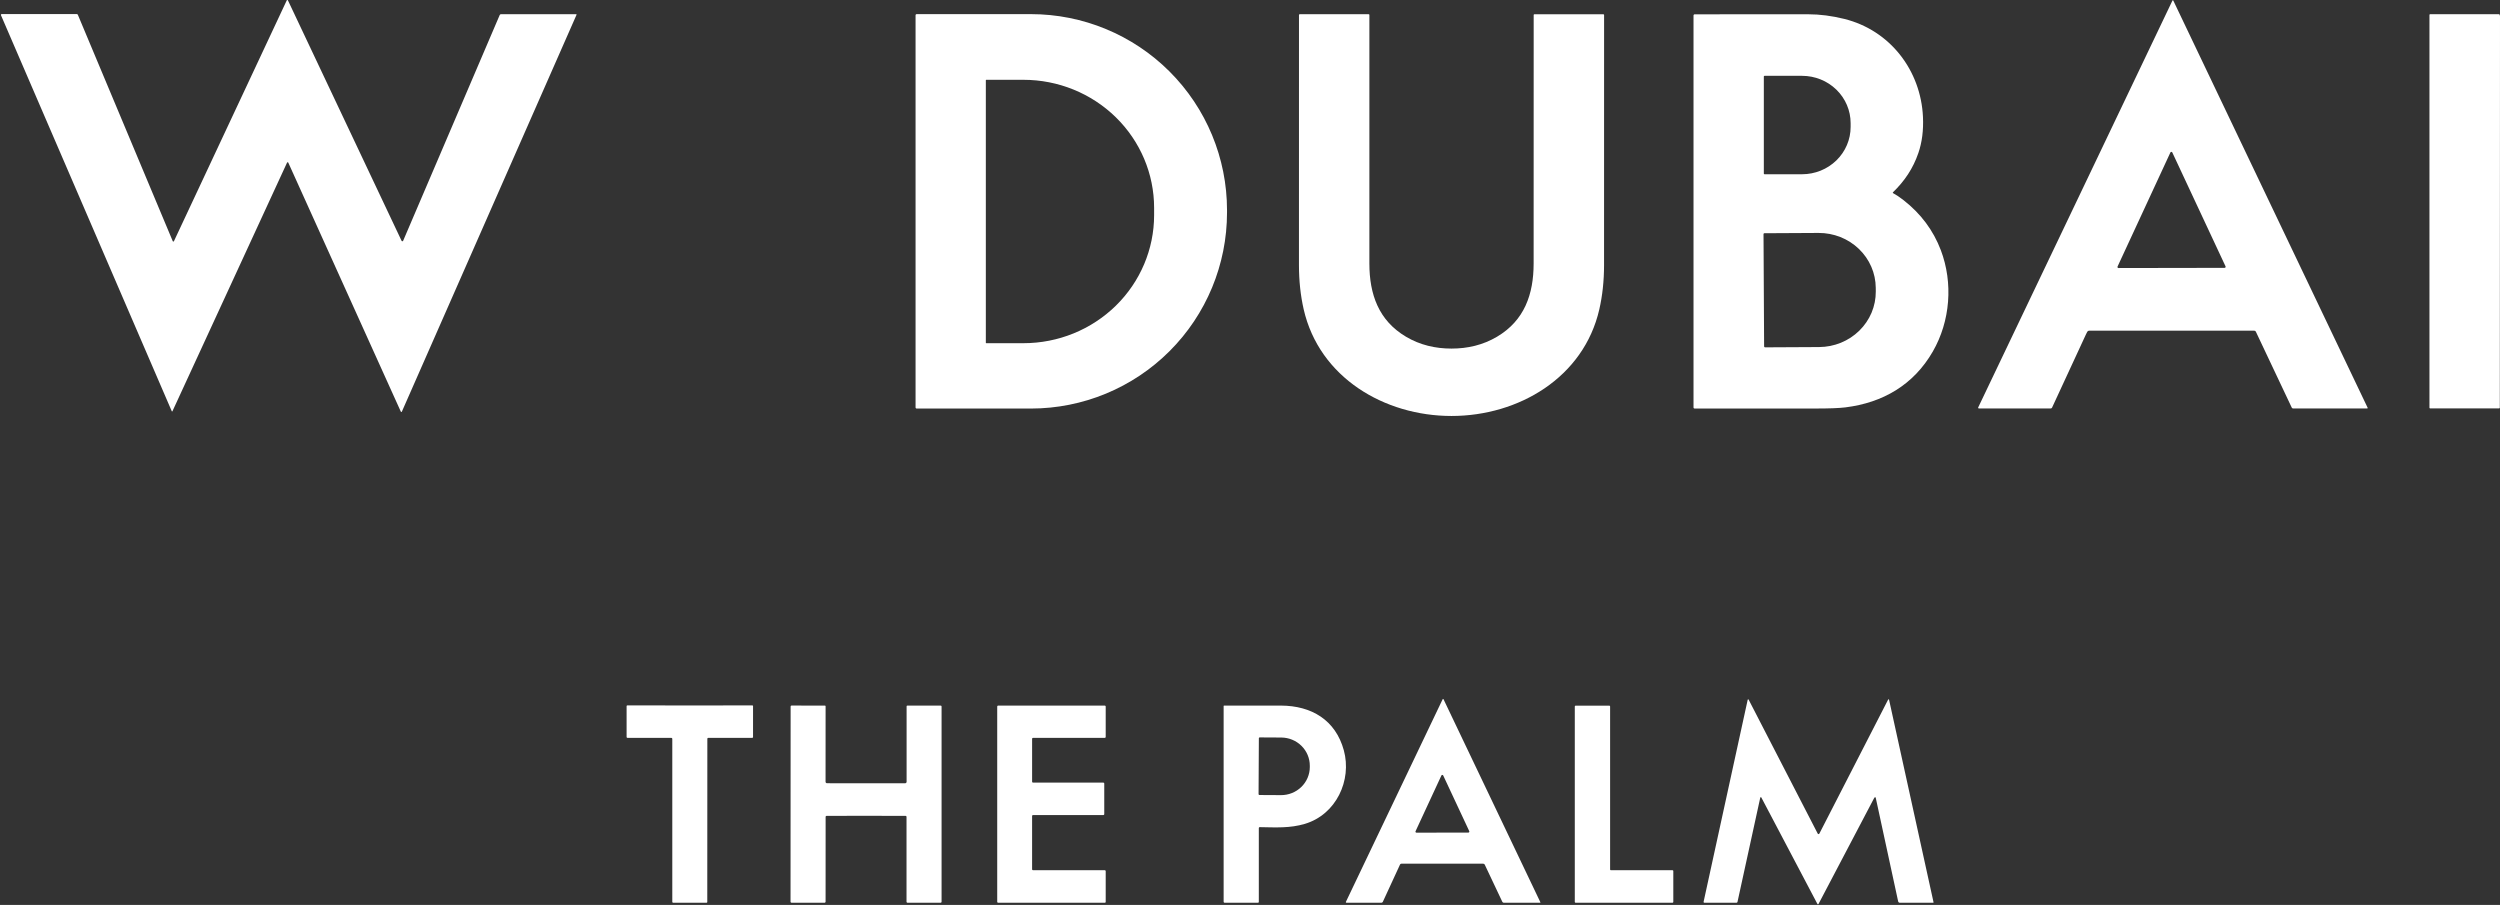
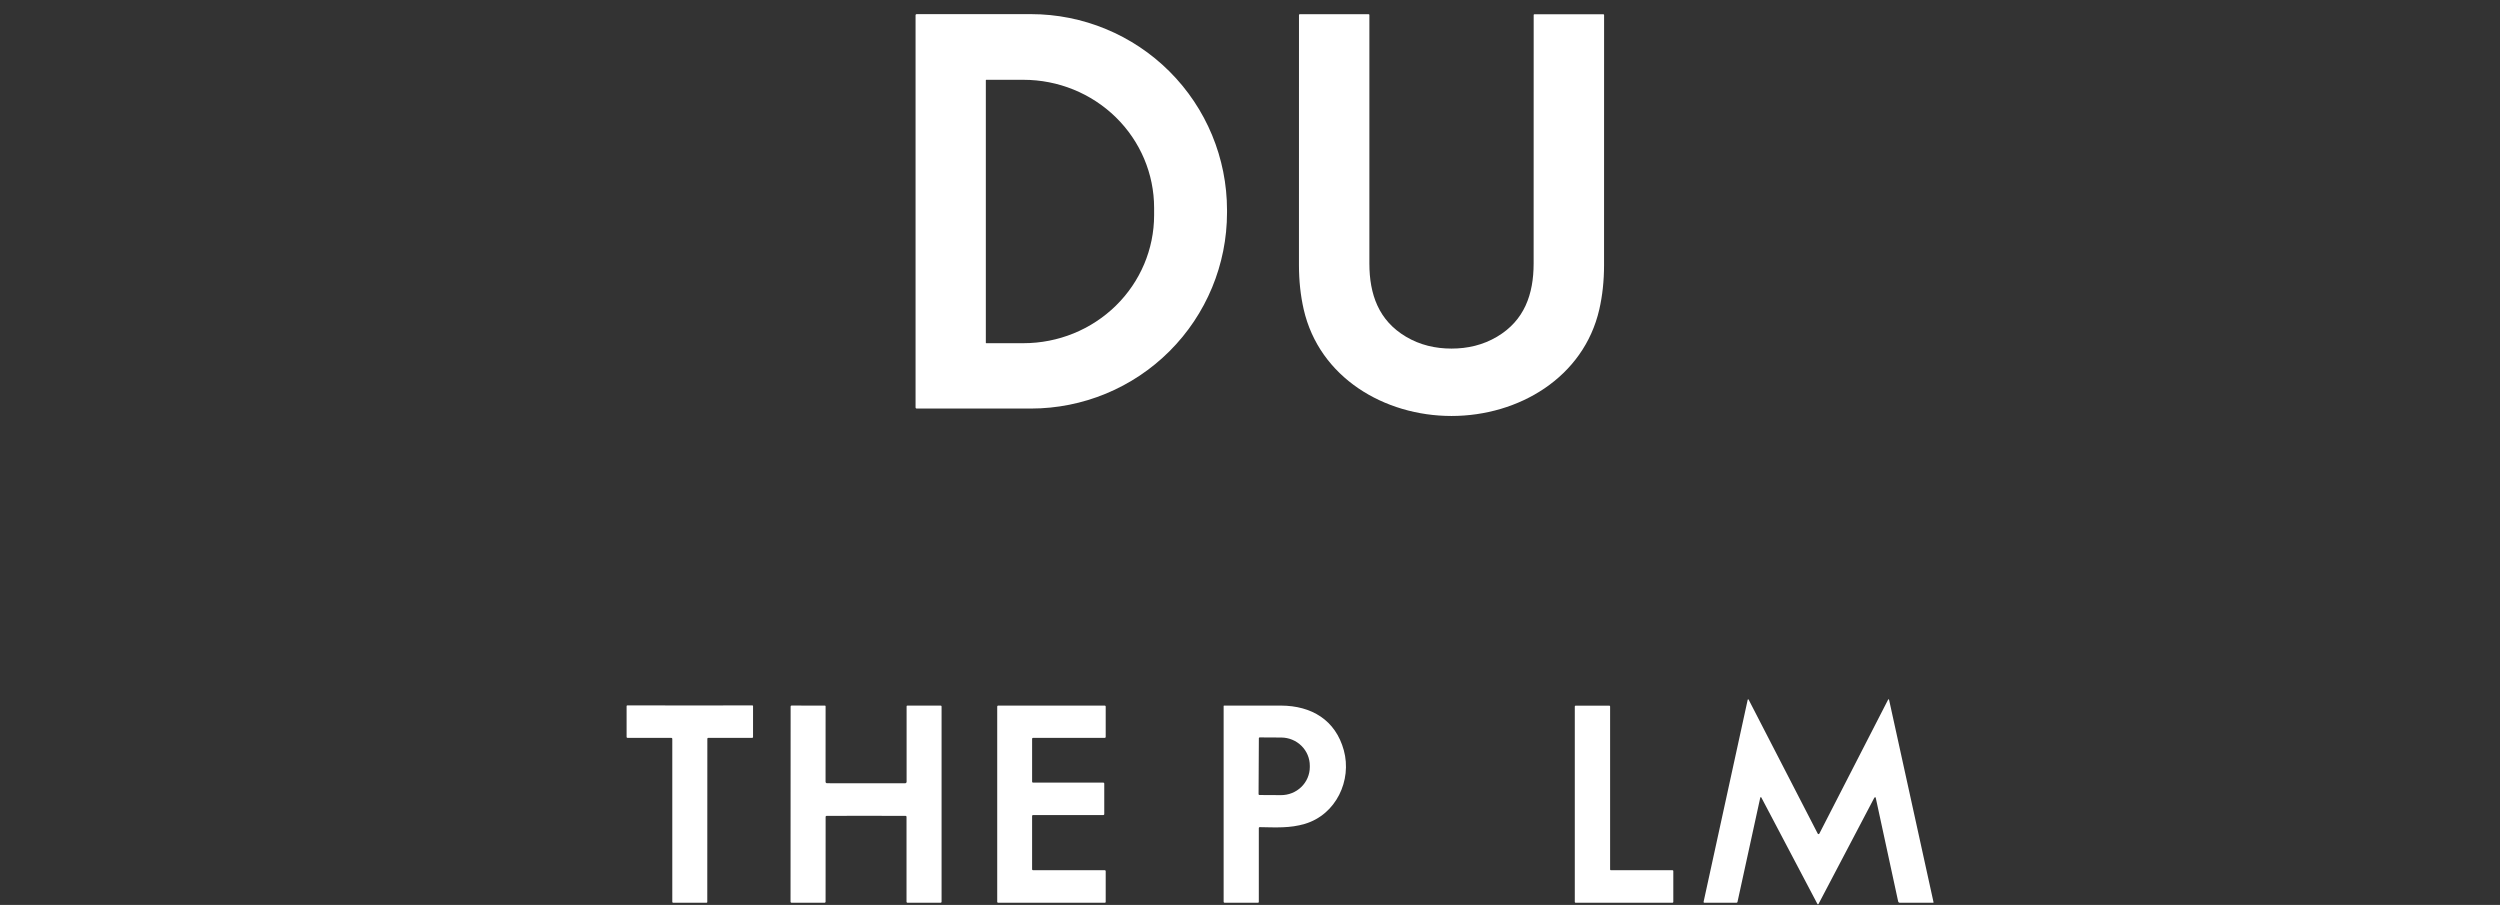
<svg xmlns="http://www.w3.org/2000/svg" width="1920" height="695" viewBox="0 0 1920 695" fill="none">
  <rect x="0" y="0" width="1920" height="695" fill="#333333" stroke="none" />
-   <path d="M1.3 10.82H59.01C59.176 10.819 59.339 10.868 59.477 10.961C59.616 11.053 59.725 11.185 59.79 11.34L132.66 185.2C132.699 185.29 132.762 185.368 132.844 185.423C132.925 185.478 133.02 185.508 133.119 185.51C133.217 185.513 133.314 185.486 133.397 185.435C133.481 185.383 133.548 185.308 133.59 185.22L220.22 0.29C220.262 0.203 220.327 0.13 220.408 0.078C220.49 0.027 220.584 0 220.68 0C220.776 0 220.871 0.027 220.952 0.078C221.033 0.13 221.099 0.203 221.14 0.29L308.4 184.92C308.455 185.036 308.543 185.134 308.652 185.202C308.761 185.27 308.888 185.305 309.017 185.303C309.145 185.301 309.271 185.262 309.378 185.19C309.485 185.119 309.569 185.018 309.62 184.9L383.77 11.55C383.856 11.351 383.997 11.182 384.176 11.063C384.356 10.944 384.566 10.88 384.78 10.88H442.43C442.491 10.879 442.55 10.894 442.604 10.923C442.657 10.952 442.702 10.993 442.735 11.044C442.768 11.095 442.788 11.153 442.792 11.214C442.796 11.274 442.785 11.335 442.76 11.39L308.64 316.12C308.607 316.2 308.552 316.268 308.48 316.317C308.409 316.365 308.325 316.392 308.238 316.393C308.152 316.394 308.067 316.37 307.995 316.323C307.922 316.276 307.865 316.209 307.83 316.13L221.41 124.92C221.368 124.826 221.3 124.747 221.215 124.69C221.129 124.634 221.029 124.603 220.927 124.602C220.826 124.601 220.727 124.63 220.642 124.684C220.557 124.739 220.49 124.817 220.45 124.91L132.43 315.84C132.406 315.888 132.37 315.928 132.324 315.957C132.279 315.985 132.227 316 132.174 316C132.122 316 132.071 315.985 132.027 315.957C131.984 315.928 131.95 315.888 131.93 315.84L0.74 11.67C0.7 11.577 0.684 11.476 0.693 11.376C0.702 11.275 0.736 11.178 0.792 11.094C0.847 11.01 0.923 10.941 1.011 10.893C1.1 10.845 1.199 10.82 1.3 10.82Z" fill="white" />
-   <path d="M1818.35 313.17C1818.38 313.223 1818.39 313.282 1818.39 313.341C1818.38 313.401 1818.37 313.459 1818.33 313.51C1818.3 313.561 1818.26 313.603 1818.2 313.633C1818.15 313.663 1818.09 313.679 1818.03 313.68H1761.03C1760.83 313.68 1760.63 313.624 1760.47 313.518C1760.3 313.411 1760.16 313.259 1760.08 313.08L1732.49 254.72C1732.38 254.495 1732.21 254.305 1732.01 254.173C1731.8 254.04 1731.56 253.97 1731.31 253.97H1604.59C1604.22 253.976 1603.85 254.069 1603.51 254.24C1603.24 254.38 1602.73 255.25 1601.99 256.85C1591.68 279.13 1583.01 297.863 1575.98 313.05C1575.89 313.241 1575.75 313.403 1575.57 313.516C1575.39 313.63 1575.19 313.69 1574.98 313.69H1519.76C1519.67 313.689 1519.57 313.664 1519.49 313.618C1519.41 313.572 1519.34 313.506 1519.29 313.427C1519.24 313.347 1519.21 313.256 1519.21 313.162C1519.2 313.068 1519.22 312.975 1519.26 312.89L1668.44 0.43C1668.47 0.368 1668.51 0.315 1668.57 0.278C1668.63 0.241 1668.69 0.222 1668.76 0.222C1668.83 0.222 1668.89 0.241 1668.95 0.278C1669.01 0.315 1669.05 0.368 1669.08 0.43L1818.35 313.17ZM1626.28 204.71C1626.22 204.832 1626.2 204.967 1626.21 205.102C1626.21 205.237 1626.26 205.367 1626.33 205.481C1626.4 205.595 1626.5 205.689 1626.62 205.753C1626.74 205.818 1626.87 205.851 1627.01 205.85L1708.5 205.71C1708.63 205.709 1708.77 205.675 1708.88 205.61C1709 205.544 1709.1 205.451 1709.17 205.337C1709.24 205.224 1709.29 205.094 1709.29 204.96C1709.3 204.826 1709.28 204.692 1709.22 204.57L1668.32 117.07C1668.25 116.932 1668.15 116.816 1668.02 116.735C1667.89 116.654 1667.74 116.612 1667.59 116.613C1667.44 116.614 1667.29 116.659 1667.16 116.741C1667.04 116.824 1666.93 116.941 1666.87 117.08L1626.28 204.71Z" fill="white" />
  <path d="M703.15 11.691C703.15 11.58 703.172 11.471 703.214 11.369C703.256 11.267 703.318 11.175 703.396 11.097C703.474 11.019 703.566 10.957 703.668 10.915C703.77 10.872 703.88 10.851 703.99 10.851H791.71C831.662 10.851 869.978 26.711 898.228 54.943C926.479 83.174 942.35 121.465 942.35 161.391V163.231C942.35 203.156 926.479 241.447 898.228 269.678C869.978 297.91 831.662 313.771 791.71 313.771H703.99C703.88 313.771 703.77 313.749 703.668 313.707C703.566 313.664 703.474 313.603 703.396 313.525C703.318 313.447 703.256 313.354 703.214 313.252C703.172 313.15 703.15 313.041 703.15 312.931V11.691ZM757.12 61.621V263.241C757.12 263.328 757.155 263.412 757.217 263.474C757.278 263.536 757.362 263.571 757.45 263.571H786.02C812.632 263.571 838.154 253.21 856.971 234.767C875.788 216.325 886.36 191.312 886.36 165.231V159.631C886.36 133.549 875.788 108.536 856.971 90.094C838.154 71.651 812.632 61.291 786.02 61.291H757.45C757.362 61.291 757.278 61.325 757.217 61.387C757.155 61.449 757.12 61.533 757.12 61.621Z" fill="white" />
  <path d="M1114.75 267.71C1127.14 267.71 1138.93 265 1149.72 258.6C1170.73 246.15 1177.81 226.06 1177.83 202.38C1177.86 167.24 1177.88 103.617 1177.87 11.51C1177.87 11.436 1177.88 11.364 1177.91 11.296C1177.94 11.228 1177.98 11.166 1178.03 11.114C1178.09 11.062 1178.15 11.021 1178.22 10.993C1178.28 10.964 1178.36 10.95 1178.43 10.95H1231.4C1231.54 10.95 1231.68 11.007 1231.78 11.108C1231.88 11.209 1231.94 11.347 1231.94 11.49C1231.95 106.383 1231.94 170.427 1231.91 203.62C1231.9 215.727 1230.69 227.057 1228.27 237.61C1216.27 289.97 1166.3 319.47 1114.74 319.47C1063.18 319.46 1013.22 289.94 1001.23 237.58C998.817 227.027 997.607 215.697 997.6 203.59C997.587 170.397 997.593 106.353 997.62 11.46C997.62 11.317 997.677 11.179 997.778 11.078C997.879 10.977 998.017 10.92 998.16 10.92L1051.13 10.93C1051.2 10.93 1051.28 10.944 1051.34 10.973C1051.41 11.001 1051.47 11.042 1051.53 11.094C1051.58 11.146 1051.62 11.208 1051.65 11.276C1051.68 11.344 1051.69 11.416 1051.69 11.49C1051.66 103.597 1051.66 167.22 1051.68 202.36C1051.7 226.04 1058.77 246.13 1079.78 258.59C1090.56 264.99 1102.36 267.71 1114.75 267.71Z" fill="white" />
-   <path d="M1453.8 147.67C1453.75 147.715 1453.72 147.771 1453.7 147.832C1453.67 147.893 1453.67 147.959 1453.68 148.024C1453.68 148.088 1453.71 148.15 1453.75 148.203C1453.78 148.256 1453.83 148.3 1453.89 148.33C1456.38 149.69 1459.06 151.484 1461.91 153.71C1475.23 164.117 1484.77 176.91 1490.54 192.09C1500.09 217.26 1497.88 246.58 1484.38 270.01C1469.64 295.59 1446.05 309.27 1417.31 312.86C1412.42 313.467 1404.53 313.764 1393.66 313.75C1362.85 313.704 1332.09 313.697 1301.39 313.73C1301.29 313.73 1301.19 313.711 1301.1 313.672C1301 313.633 1300.92 313.576 1300.85 313.505C1300.77 313.433 1300.72 313.349 1300.68 313.255C1300.64 313.162 1300.62 313.062 1300.62 312.96V11.861C1300.62 11.746 1300.64 11.633 1300.69 11.527C1300.73 11.422 1300.79 11.326 1300.88 11.245C1300.96 11.165 1301.05 11.1 1301.16 11.057C1301.26 11.013 1301.38 10.99 1301.49 10.99C1327.95 10.917 1357.04 10.907 1388.75 10.96C1397.65 10.974 1406.86 12.16 1416.39 14.52C1451.65 23.27 1475.22 54.15 1476.84 89.86C1477.31 100.04 1476.13 109.24 1473.32 117.46C1469.23 129.42 1462.64 139.16 1453.8 147.67ZM1354.62 58.8V133.26C1354.62 133.334 1354.63 133.407 1354.66 133.475C1354.69 133.543 1354.73 133.604 1354.78 133.656C1354.84 133.708 1354.9 133.75 1354.97 133.778C1355.03 133.806 1355.11 133.82 1355.18 133.82H1383.99C1393.88 133.82 1403.36 129.993 1410.36 123.18C1417.35 116.366 1421.28 107.126 1421.28 97.49V94.57C1421.28 84.935 1417.35 75.694 1410.36 68.881C1403.36 62.068 1393.88 58.24 1383.99 58.24H1355.18C1355.11 58.24 1355.03 58.255 1354.97 58.283C1354.9 58.311 1354.84 58.352 1354.78 58.404C1354.73 58.456 1354.69 58.518 1354.66 58.586C1354.63 58.654 1354.62 58.727 1354.62 58.8ZM1354.38 179.83L1354.84 266.06C1354.84 266.246 1354.91 266.424 1355.05 266.555C1355.18 266.687 1355.35 266.76 1355.54 266.76L1397.1 266.54C1402.84 266.511 1408.52 265.384 1413.82 263.226C1419.11 261.067 1423.91 257.919 1427.95 253.96C1431.99 250.002 1435.19 245.311 1437.36 240.155C1439.53 234.999 1440.63 229.479 1440.6 223.91L1440.58 221.07C1440.52 209.826 1435.86 199.066 1427.62 191.157C1419.38 183.249 1408.23 178.84 1396.64 178.9L1355.08 179.12C1354.99 179.12 1354.9 179.139 1354.81 179.175C1354.72 179.21 1354.65 179.263 1354.58 179.329C1354.52 179.395 1354.47 179.473 1354.43 179.56C1354.4 179.646 1354.38 179.738 1354.38 179.83Z" fill="white" />
-   <path d="M1920 12.36C1919.99 12.414 1919.99 12.464 1920 12.51L1919.86 313.08C1919.86 313.234 1919.8 313.382 1919.69 313.491C1919.58 313.599 1919.43 313.66 1919.28 313.66H1866.33C1866.19 313.66 1866.06 313.607 1865.97 313.511C1865.87 313.415 1865.82 313.286 1865.82 313.15V11.49C1865.82 11.413 1865.84 11.336 1865.86 11.265C1865.89 11.193 1865.94 11.128 1865.99 11.073C1866.05 11.018 1866.11 10.975 1866.18 10.945C1866.26 10.916 1866.33 10.9 1866.41 10.9H1919.14C1919.29 10.901 1919.43 10.951 1919.54 11.041C1919.66 11.132 1919.74 11.258 1919.77 11.4L1920 12.36Z" fill="white" />
-   <path d="M1108.15 536.82C1108.24 536.787 1108.33 536.788 1108.42 536.821C1108.5 536.855 1108.57 536.918 1108.61 537L1183.01 692.94C1183.03 692.979 1183.04 693.022 1183.03 693.065C1183.03 693.109 1183.02 693.15 1183 693.187C1182.97 693.224 1182.94 693.254 1182.9 693.276C1182.87 693.297 1182.82 693.309 1182.78 693.31H1154.9C1154.67 693.31 1154.44 693.244 1154.24 693.12C1154.05 692.996 1153.89 692.819 1153.79 692.61L1140.29 664.05C1140.18 663.831 1140.02 663.647 1139.81 663.518C1139.61 663.389 1139.37 663.32 1139.13 663.32H1076.24C1076.02 663.32 1075.81 663.382 1075.63 663.497C1075.45 663.612 1075.31 663.776 1075.22 663.97L1062.03 692.58C1061.93 692.801 1061.77 692.988 1061.56 693.119C1061.35 693.25 1061.11 693.32 1060.87 693.32H1034.08C1034 693.32 1033.92 693.299 1033.85 693.259C1033.78 693.22 1033.72 693.163 1033.67 693.094C1033.63 693.025 1033.61 692.946 1033.6 692.865C1033.6 692.784 1033.61 692.703 1033.65 692.63C1082.99 589.27 1107.75 537.41 1107.94 537.05C1108.01 536.923 1108.08 536.847 1108.15 536.82ZM1087.14 638.4C1087.09 638.517 1087.06 638.646 1087.07 638.775C1087.08 638.903 1087.12 639.027 1087.19 639.136C1087.26 639.244 1087.36 639.334 1087.47 639.396C1087.58 639.457 1087.71 639.49 1087.84 639.49L1127.69 639.42C1127.82 639.42 1127.95 639.387 1128.06 639.326C1128.17 639.264 1128.27 639.174 1128.34 639.066C1128.41 638.957 1128.45 638.833 1128.46 638.705C1128.47 638.576 1128.44 638.447 1128.39 638.33L1108.39 595.57C1108.33 595.436 1108.23 595.323 1108.1 595.245C1107.98 595.166 1107.83 595.125 1107.69 595.126C1107.54 595.127 1107.4 595.17 1107.27 595.251C1107.15 595.331 1107.05 595.445 1106.99 595.58L1087.14 638.4Z" fill="white" />
  <path d="M1450.5 537.06C1450.56 537.054 1450.62 537.071 1450.67 537.108C1450.72 537.144 1450.76 537.198 1450.77 537.26L1484.95 692.91C1484.96 692.959 1484.96 693.01 1484.95 693.059C1484.94 693.108 1484.91 693.154 1484.88 693.193C1484.85 693.232 1484.81 693.264 1484.77 693.286C1484.72 693.308 1484.67 693.319 1484.62 693.32H1459.06C1458.76 693.32 1458.47 693.218 1458.24 693.031C1458.01 692.843 1457.85 692.582 1457.78 692.29L1440.56 612.65C1440.55 612.591 1440.52 612.533 1440.48 612.48C1440.11 612.006 1439.66 612.27 1439.15 613.27C1437.49 616.536 1423.31 643.536 1396.61 694.27C1396.57 694.345 1396.51 694.409 1396.44 694.453C1396.37 694.498 1396.28 694.521 1396.2 694.521C1396.12 694.521 1396.03 694.498 1395.96 694.453C1395.89 694.409 1395.83 694.345 1395.79 694.27L1352.71 612.47C1352.67 612.389 1352.6 612.323 1352.52 612.28C1352.43 612.238 1352.34 612.222 1352.25 612.234C1352.16 612.246 1352.07 612.286 1352.01 612.347C1351.94 612.409 1351.9 612.491 1351.88 612.58L1334.39 692.7C1334.35 692.872 1334.26 693.027 1334.12 693.138C1333.98 693.249 1333.81 693.31 1333.63 693.31H1308.94C1308.85 693.31 1308.77 693.291 1308.69 693.253C1308.61 693.216 1308.54 693.161 1308.48 693.093C1308.43 693.025 1308.39 692.945 1308.36 692.86C1308.34 692.775 1308.34 692.686 1308.36 692.6L1342.24 537.38C1342.25 537.305 1342.29 537.236 1342.35 537.184C1342.4 537.132 1342.48 537.099 1342.55 537.089C1342.63 537.079 1342.71 537.093 1342.78 537.129C1342.85 537.165 1342.9 537.221 1342.94 537.29L1396.01 640.22C1396.07 640.335 1396.16 640.433 1396.27 640.501C1396.38 640.569 1396.51 640.605 1396.63 640.605C1396.76 640.605 1396.89 640.569 1397 640.501C1397.11 640.433 1397.2 640.335 1397.26 640.22L1450.04 537.38C1450.08 537.301 1450.13 537.232 1450.2 537.18C1450.27 537.113 1450.37 537.073 1450.5 537.06Z" fill="white" />
  <path d="M529.76 693.29C525.433 693.29 521.153 693.294 516.92 693.3C516.761 693.3 516.608 693.237 516.496 693.125C516.383 693.012 516.32 692.86 516.32 692.701V567.38C516.32 567.192 516.244 567.012 516.109 566.878C515.974 566.745 515.791 566.67 515.6 566.67H481.84C481.678 566.67 481.523 566.606 481.409 566.492C481.294 566.377 481.23 566.222 481.23 566.06V542.271C481.23 542.127 481.287 541.99 481.388 541.889C481.489 541.787 481.627 541.73 481.77 541.73C489.27 541.777 505.277 541.8 529.79 541.8C554.297 541.807 570.3 541.79 577.8 541.75C577.871 541.75 577.941 541.764 578.007 541.792C578.072 541.819 578.132 541.858 578.182 541.909C578.232 541.959 578.272 542.018 578.299 542.084C578.326 542.149 578.34 542.22 578.34 542.29L578.33 566.081C578.33 566.242 578.266 566.397 578.151 566.512C578.037 566.626 577.882 566.69 577.72 566.69L543.96 566.68C543.865 566.68 543.772 566.699 543.684 566.735C543.597 566.77 543.518 566.822 543.451 566.888C543.384 566.954 543.331 567.033 543.295 567.119C543.259 567.205 543.24 567.297 543.24 567.391L543.19 692.711C543.19 692.789 543.174 692.867 543.144 692.94C543.114 693.013 543.07 693.079 543.014 693.135C542.959 693.19 542.892 693.235 542.82 693.265C542.747 693.295 542.669 693.31 542.59 693.31C538.357 693.304 534.08 693.297 529.76 693.29Z" fill="white" />
  <path d="M665.15 601.55C680.59 601.55 690.593 601.547 695.16 601.54C695.454 601.54 695.737 601.422 695.945 601.212C696.153 601.002 696.27 600.717 696.27 600.42V542.4C696.27 542.268 696.323 542.14 696.416 542.047C696.51 541.953 696.637 541.9 696.77 541.9H722.5C722.667 541.9 722.827 541.968 722.945 542.088C723.064 542.208 723.13 542.37 723.13 542.54V692.63C723.13 692.813 723.057 692.989 722.928 693.118C722.798 693.247 722.623 693.32 722.44 693.32H697C696.79 693.32 696.589 693.237 696.441 693.089C696.293 692.941 696.21 692.74 696.21 692.53V627.27C696.21 627.092 696.14 626.92 696.014 626.793C695.889 626.666 695.718 626.593 695.54 626.59C692.887 626.563 682.753 626.547 665.14 626.54C647.533 626.54 637.403 626.553 634.75 626.58C634.571 626.583 634.401 626.656 634.276 626.783C634.15 626.91 634.08 627.082 634.08 627.26L634.05 692.52C634.047 692.728 633.963 692.926 633.815 693.072C633.667 693.218 633.468 693.3 633.26 693.3L607.82 693.29C607.637 693.29 607.461 693.217 607.332 693.088C607.203 692.959 607.13 692.783 607.13 692.6L607.2 542.51C607.2 542.34 607.266 542.178 607.384 542.058C607.503 541.938 607.663 541.87 607.83 541.87L633.56 541.89C633.692 541.89 633.82 541.943 633.913 542.037C634.007 542.13 634.06 542.258 634.06 542.39L634.03 600.41C634.033 600.705 634.151 600.988 634.358 601.196C634.566 601.404 634.847 601.52 635.14 601.52C639.707 601.533 649.71 601.543 665.15 601.55Z" fill="white" />
  <path d="M793.32 601.05H847.41C847.585 601.05 847.753 601.12 847.877 601.244C848 601.367 848.07 601.535 848.07 601.71V625.3C848.07 625.475 848 625.643 847.877 625.767C847.753 625.891 847.585 625.96 847.41 625.96H793.31C793.135 625.96 792.967 626.03 792.843 626.154C792.719 626.277 792.65 626.445 792.65 626.62V667.66C792.65 667.835 792.719 668.003 792.843 668.127C792.967 668.251 793.135 668.32 793.31 668.32H848.52C848.695 668.32 848.863 668.39 848.987 668.514C849.11 668.637 849.18 668.805 849.18 668.98V692.65C849.18 692.737 849.163 692.823 849.13 692.903C849.096 692.983 849.048 693.056 848.987 693.117C848.925 693.178 848.853 693.227 848.772 693.26C848.692 693.293 848.607 693.31 848.52 693.31H766.52C766.345 693.31 766.177 693.241 766.053 693.117C765.929 692.993 765.86 692.825 765.86 692.65V542.56C765.86 542.385 765.929 542.217 766.053 542.094C766.177 541.97 766.345 541.9 766.52 541.9H848.52C848.695 541.9 848.863 541.97 848.987 542.094C849.11 542.217 849.18 542.385 849.18 542.56V566.02C849.18 566.195 849.11 566.363 848.987 566.487C848.863 566.611 848.695 566.68 848.52 566.68H793.32C793.145 566.68 792.977 566.75 792.853 566.874C792.729 566.997 792.66 567.165 792.66 567.34V600.39C792.66 600.565 792.729 600.733 792.853 600.857C792.977 600.981 793.145 601.05 793.32 601.05Z" fill="white" />
  <path d="M940.52 693.31C940.316 693.31 940.12 693.229 939.976 693.085C939.831 692.94 939.75 692.744 939.75 692.54V542.21C939.75 542.132 939.781 542.058 939.837 542.002C939.893 541.946 939.97 541.913 940.05 541.91C954.057 541.83 968.623 541.824 983.75 541.89C1007.28 541.99 1025.69 552.99 1032.06 576.23C1038.37 599.26 1026.21 625.55 1002.13 632.73C990.7 636.13 980.08 635.46 967.49 635.24C967.396 635.239 967.303 635.256 967.215 635.291C967.128 635.326 967.048 635.379 966.982 635.445C966.915 635.511 966.861 635.589 966.825 635.676C966.789 635.763 966.77 635.856 966.77 635.95V692.72C966.77 692.877 966.708 693.027 966.597 693.137C966.487 693.248 966.336 693.31 966.18 693.31H940.52ZM966.8 566.99L966.58 609.91C966.58 610.083 966.648 610.25 966.77 610.373C966.891 610.497 967.057 610.568 967.23 610.57L983.75 610.66C986.648 610.676 989.521 610.133 992.204 609.061C994.887 607.989 997.329 606.41 999.388 604.413C1001.45 602.416 1003.09 600.042 1004.21 597.424C1005.33 594.807 1005.92 591.999 1005.93 589.16V588.14C1005.96 582.411 1003.66 576.905 999.549 572.832C995.435 568.759 989.839 566.452 983.99 566.42L967.47 566.33C967.382 566.329 967.296 566.345 967.214 566.378C967.133 566.41 967.059 566.458 966.997 566.52C966.934 566.581 966.885 566.655 966.851 566.735C966.817 566.816 966.8 566.903 966.8 566.99Z" fill="white" />
  <path d="M1236.56 542.54V667.71C1236.56 667.79 1236.58 667.869 1236.61 667.943C1236.64 668.017 1236.68 668.084 1236.74 668.141C1236.8 668.198 1236.86 668.243 1236.94 668.273C1237.01 668.304 1237.09 668.32 1237.17 668.32H1284.49C1284.65 668.32 1284.81 668.384 1284.92 668.498C1285.04 668.613 1285.1 668.768 1285.1 668.93V692.7C1285.1 692.861 1285.04 693.017 1284.92 693.131C1284.81 693.245 1284.65 693.31 1284.49 693.31H1210.05C1209.89 693.31 1209.73 693.245 1209.62 693.131C1209.5 693.017 1209.44 692.861 1209.44 692.7V542.54C1209.44 542.378 1209.5 542.223 1209.62 542.108C1209.73 541.994 1209.89 541.93 1210.05 541.93H1235.95C1236.11 541.93 1236.27 541.994 1236.38 542.108C1236.5 542.223 1236.56 542.378 1236.56 542.54Z" fill="white" />
</svg>